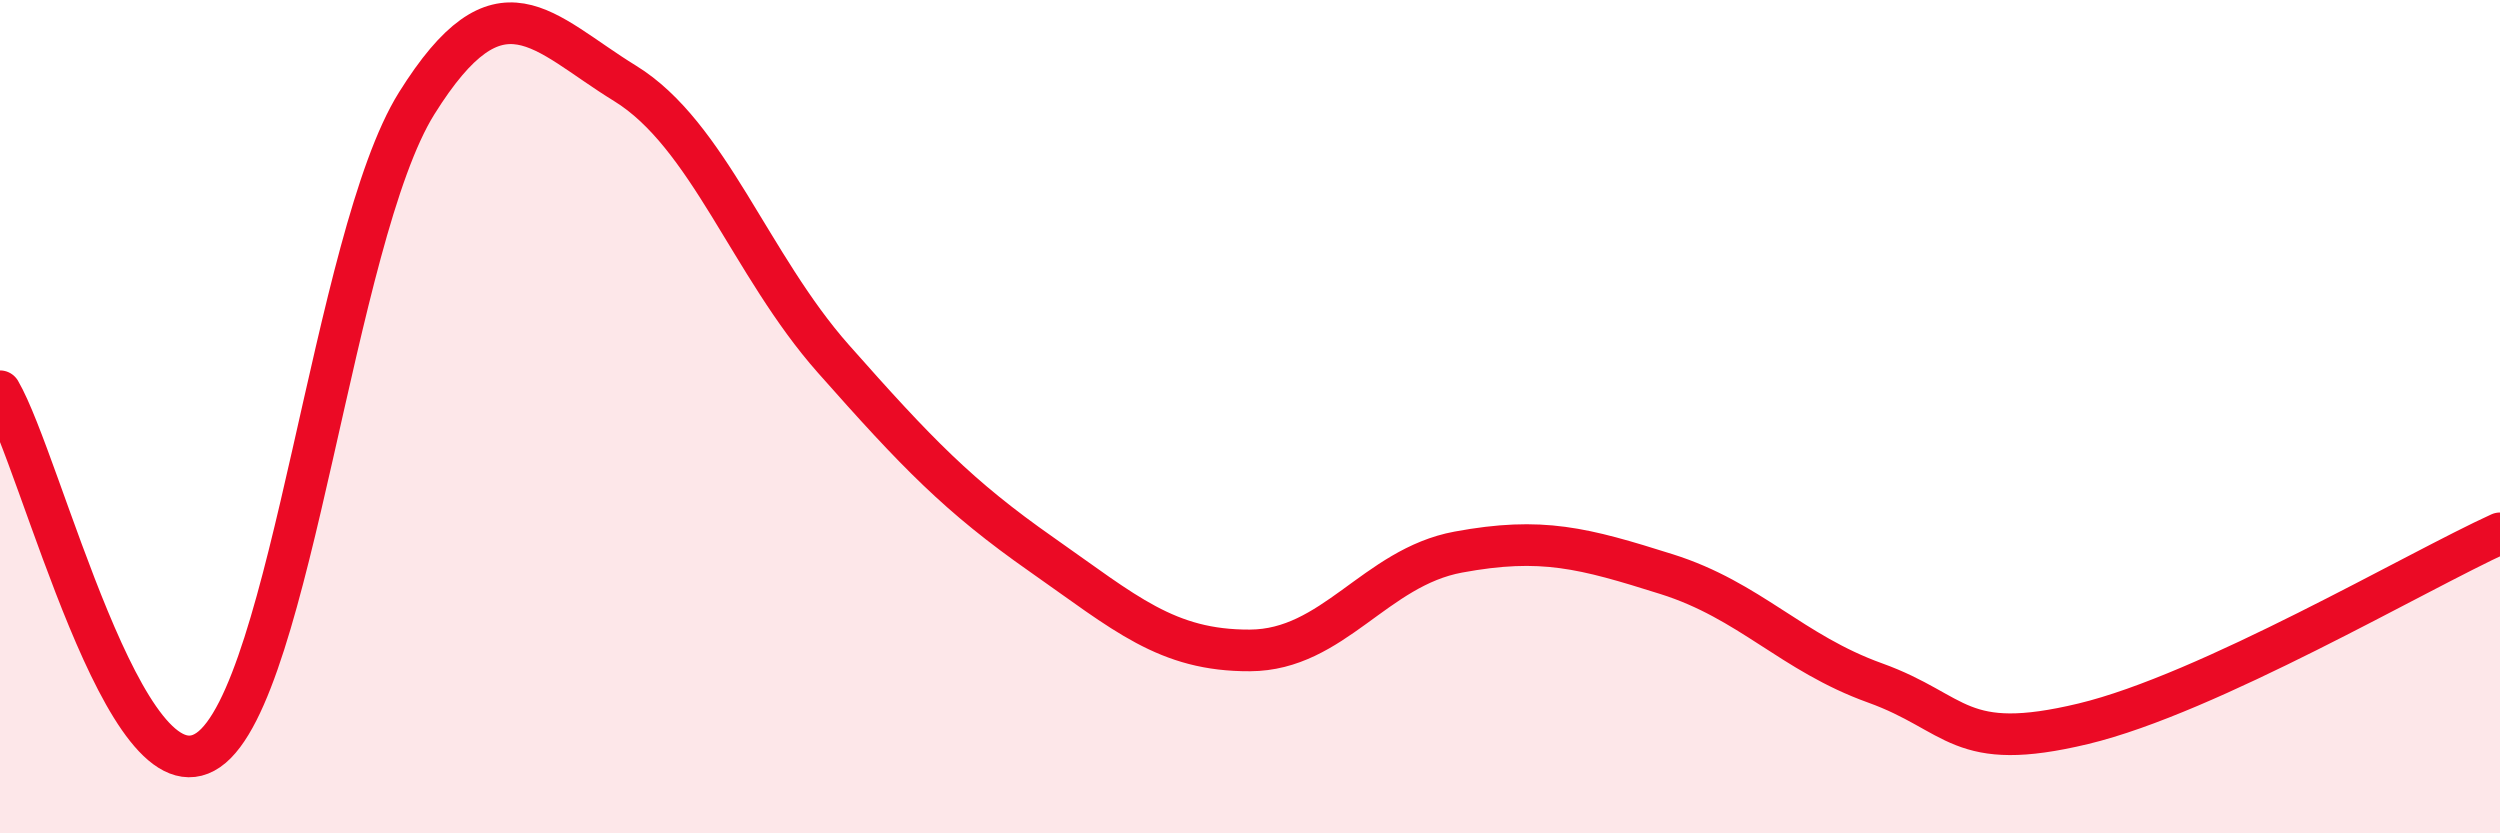
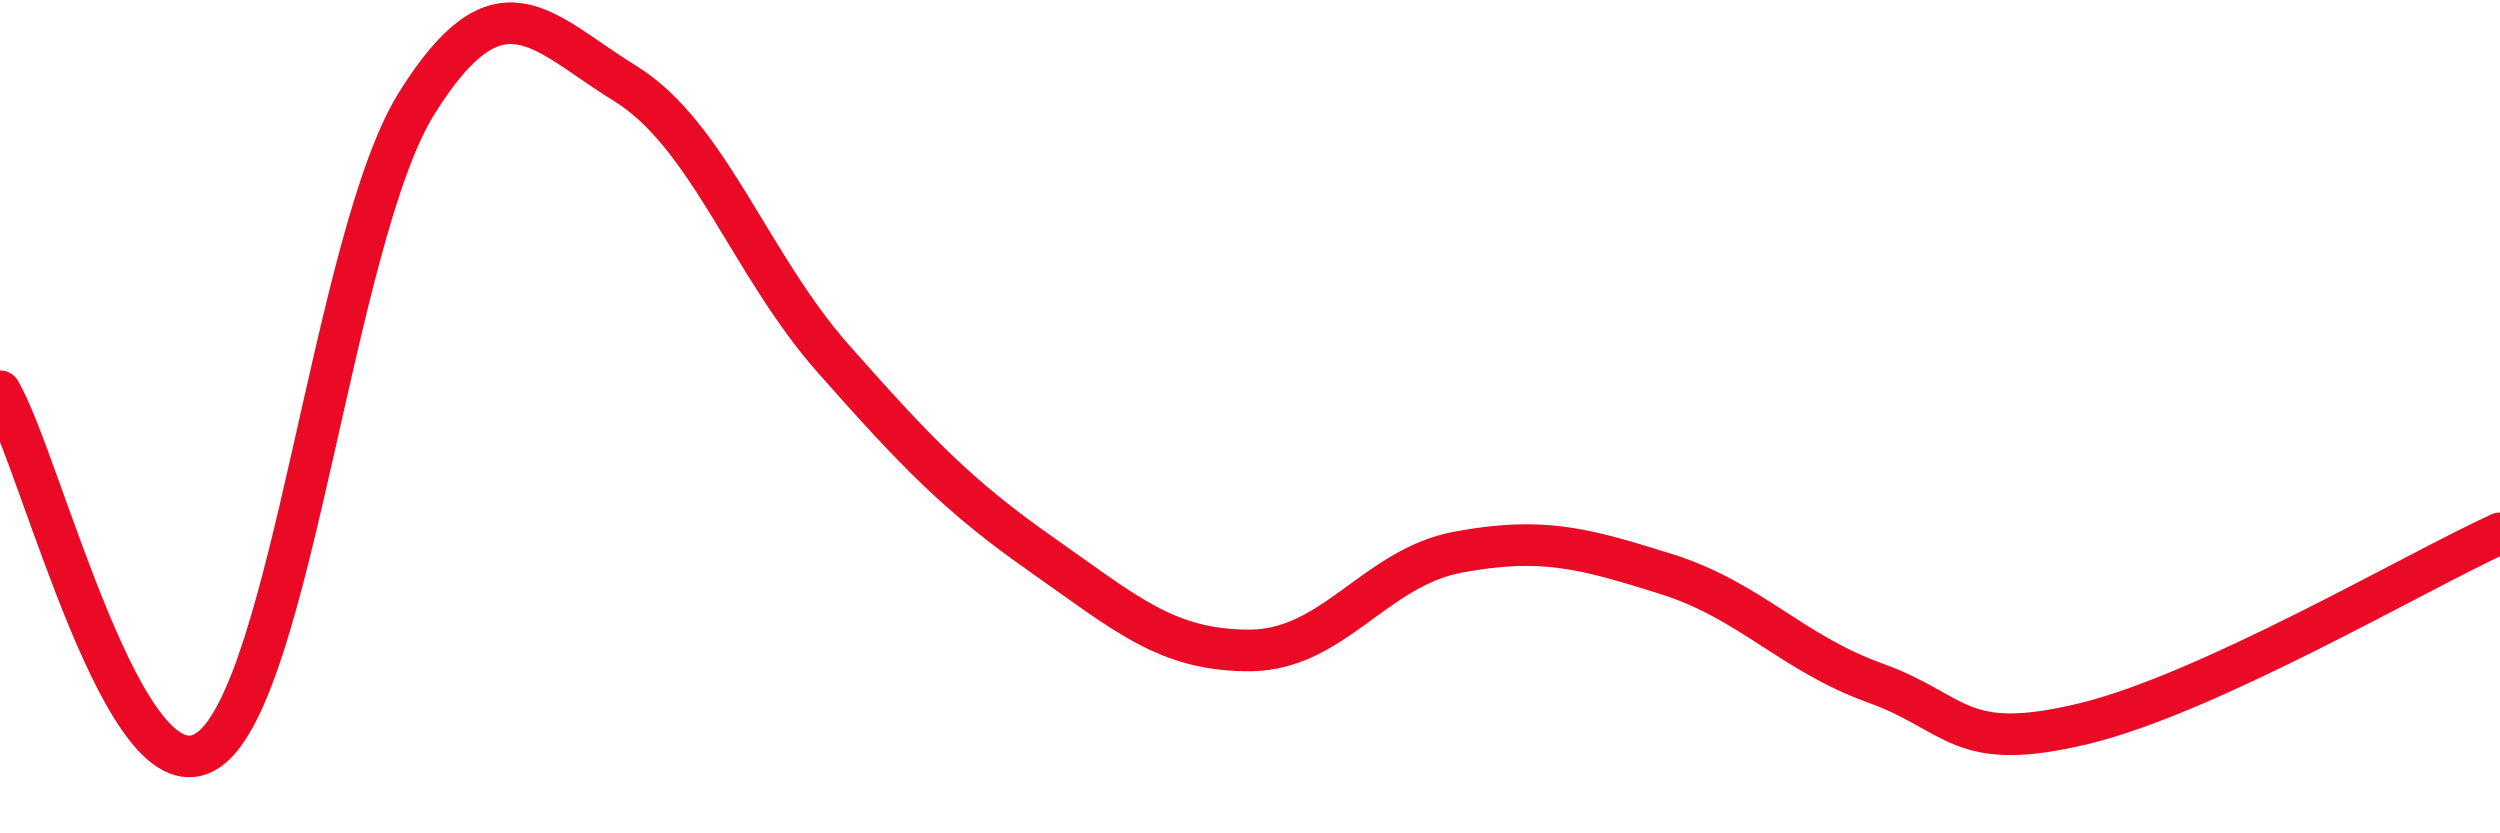
<svg xmlns="http://www.w3.org/2000/svg" width="60" height="20" viewBox="0 0 60 20">
-   <path d="M 0,9.39 C 1,11.11 3,19.38 5,18 C 7,16.62 8,5.68 10,2.48 C 12,-0.72 13,0.77 15,2 C 17,3.23 18,6.35 20,8.61 C 22,10.87 23,11.91 25,13.31 C 27,14.71 28,15.62 30,15.61 C 32,15.6 33,13.62 35,13.25 C 37,12.88 38,13.15 40,13.78 C 42,14.41 43,15.67 45,16.39 C 47,17.11 47,18.09 50,17.37 C 53,16.65 58,13.71 60,12.8L60 20L0 20Z" fill="#EB0A25" opacity="0.1" stroke-linecap="round" stroke-linejoin="round" />
  <path d="M 0,9.39 C 1,11.11 3,19.38 5,18 C 7,16.62 8,5.68 10,2.48 C 12,-0.72 13,0.77 15,2 C 17,3.23 18,6.35 20,8.61 C 22,10.87 23,11.91 25,13.31 C 27,14.71 28,15.62 30,15.61 C 32,15.6 33,13.62 35,13.25 C 37,12.88 38,13.15 40,13.78 C 42,14.41 43,15.67 45,16.39 C 47,17.11 47,18.09 50,17.37 C 53,16.65 58,13.71 60,12.8" stroke="#EB0A25" stroke-width="1" fill="none" stroke-linecap="round" stroke-linejoin="round" />
</svg>